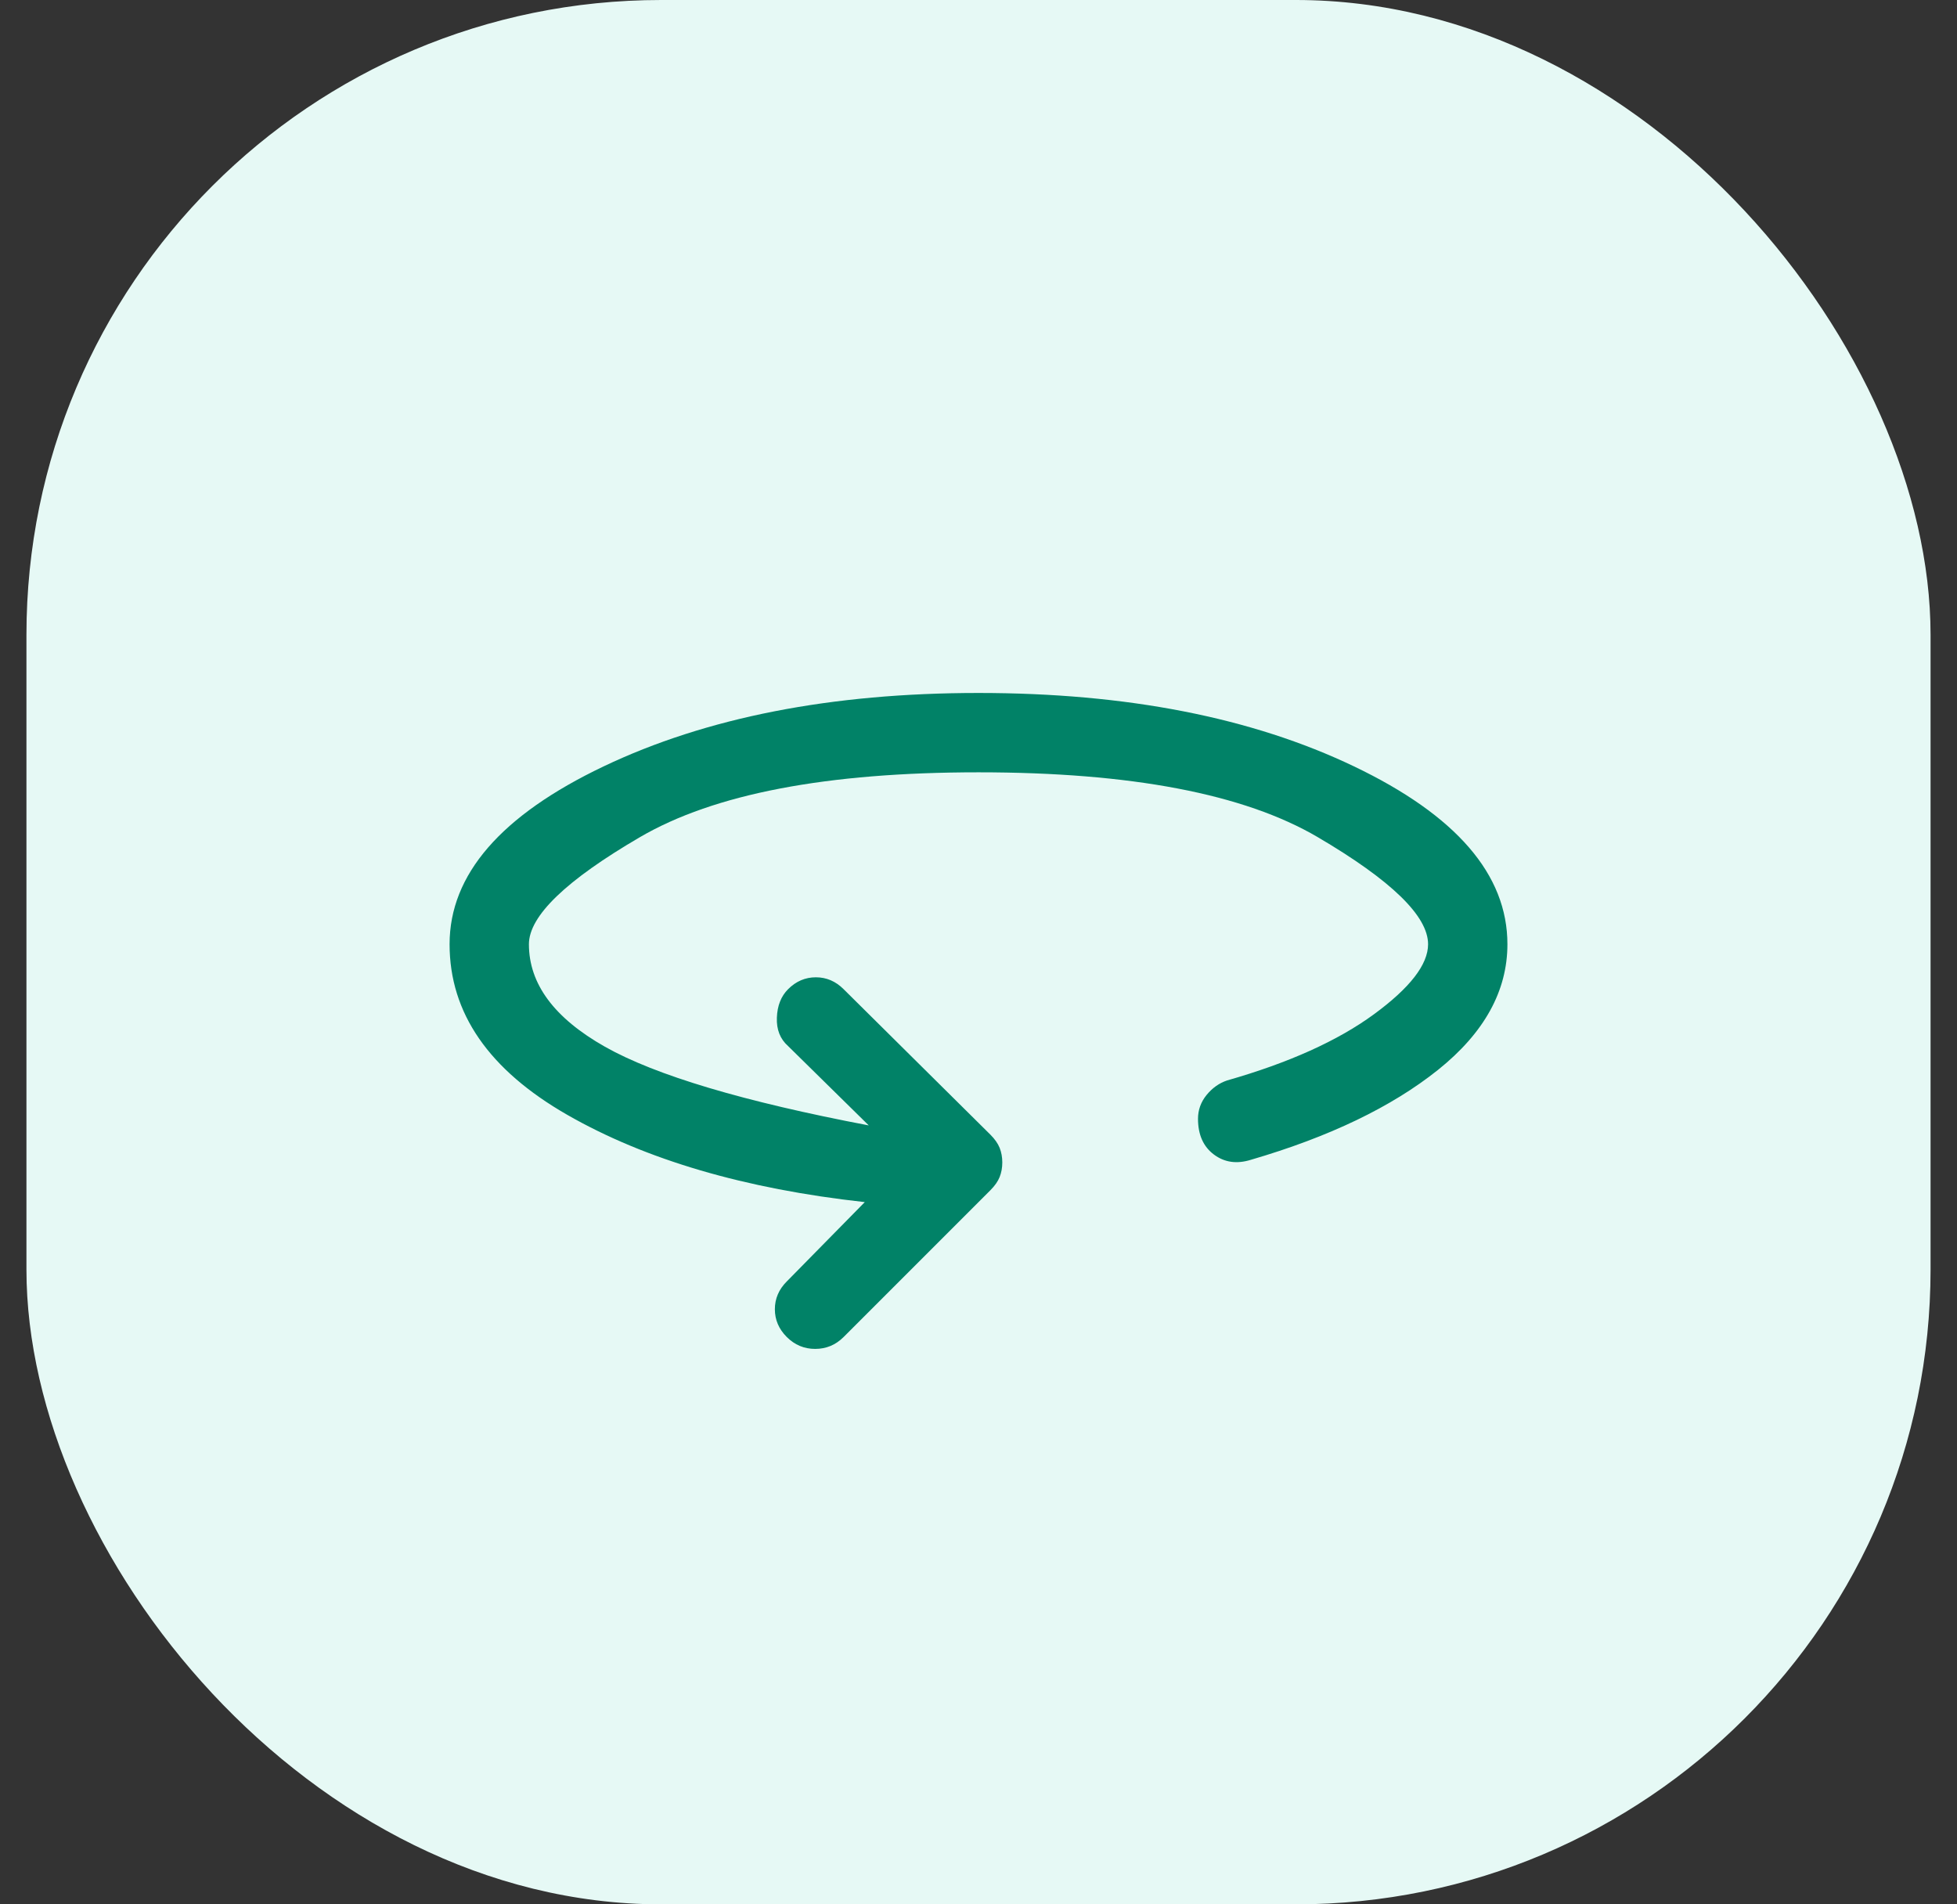
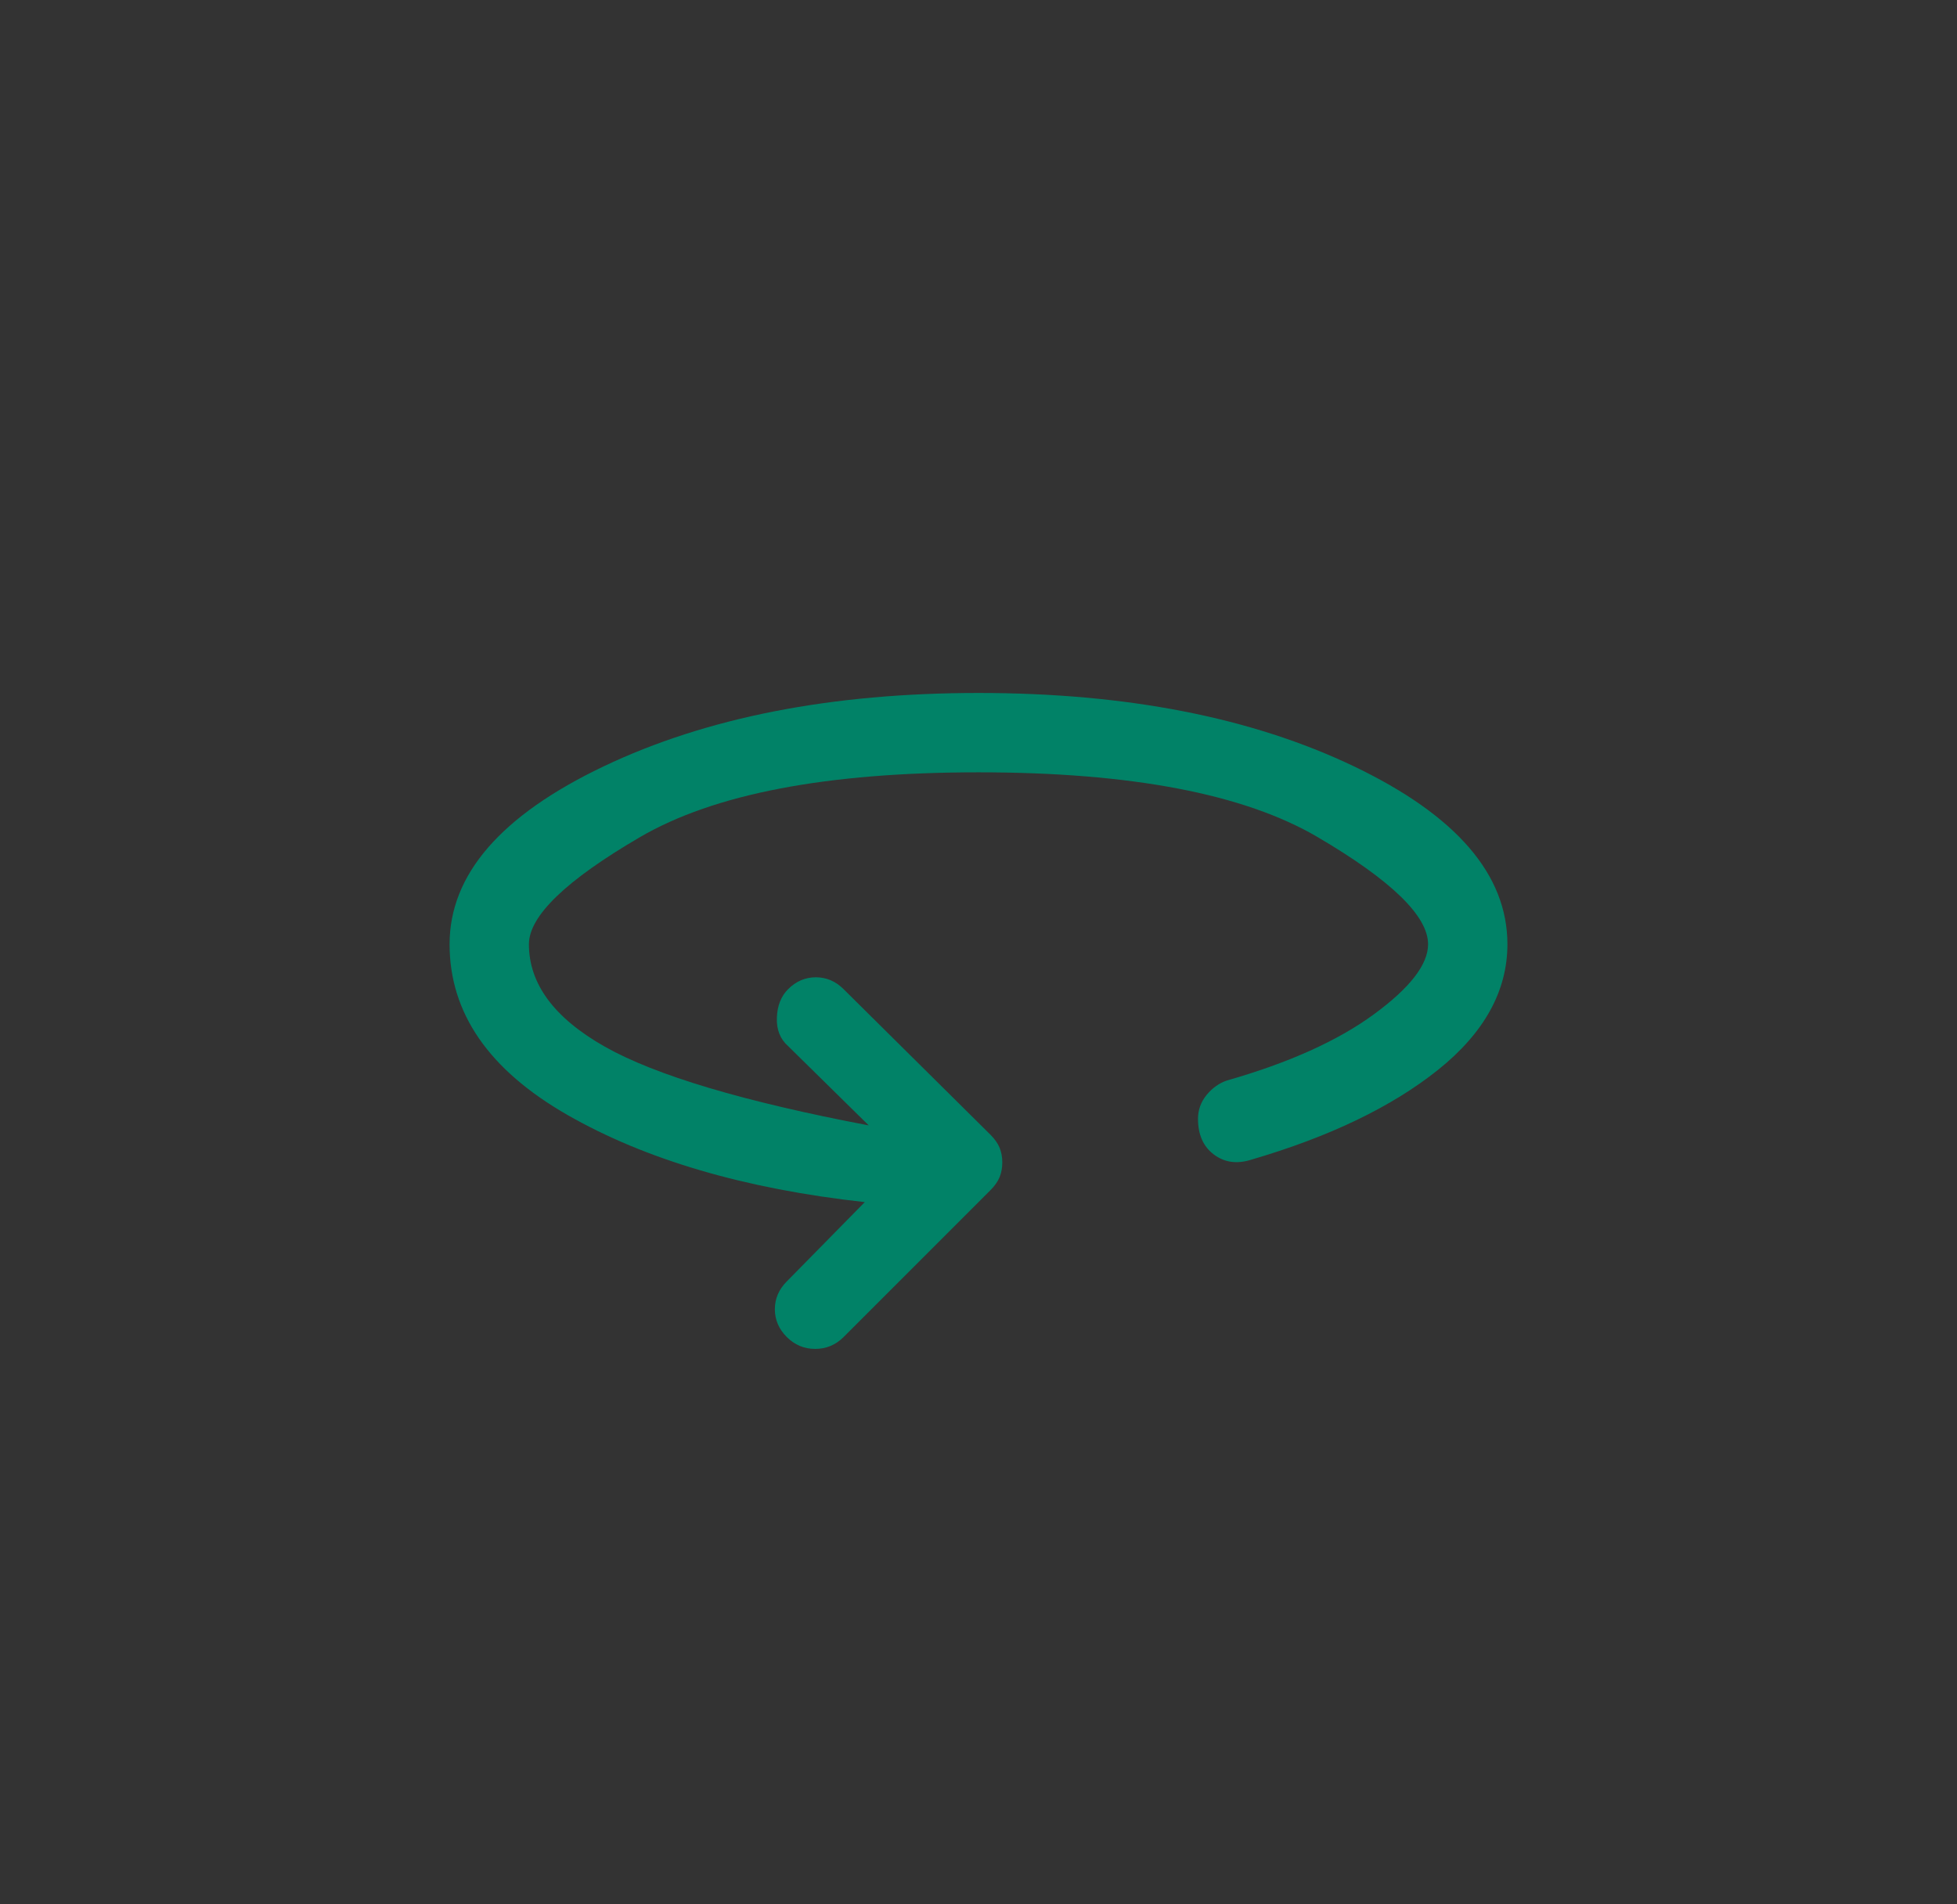
<svg xmlns="http://www.w3.org/2000/svg" width="37" height="36" viewBox="0 0 37 36" fill="none">
  <rect x="0" y="0" width="37" height="36" fill="#333333" stroke="none" />
-   <rect x="0.5" width="36" height="36" rx="12" fill="#E6F9F5" />
  <path d="M14.875 25.275C14.725 25.125 14.65 24.95 14.65 24.75C14.65 24.55 14.725 24.375 14.875 24.225L16.35 22.725C14.083 22.475 12.208 21.925 10.725 21.075C9.242 20.225 8.5 19.15 8.5 17.85C8.5 16.533 9.471 15.413 11.412 14.488C13.354 13.563 15.717 13.1 18.5 13.1C21.3 13.1 23.667 13.563 25.6 14.488C27.533 15.413 28.5 16.533 28.5 17.85C28.5 18.733 28.062 19.525 27.188 20.225C26.312 20.925 25.133 21.492 23.65 21.925C23.383 22.008 23.15 21.975 22.95 21.825C22.75 21.675 22.65 21.45 22.65 21.15C22.65 20.983 22.704 20.833 22.812 20.7C22.921 20.567 23.05 20.475 23.2 20.425C24.367 20.092 25.292 19.675 25.975 19.175C26.658 18.675 27 18.233 27 17.85C27 17.317 26.304 16.642 24.913 15.825C23.521 15.008 21.383 14.6 18.5 14.6C15.633 14.6 13.5 15.008 12.1 15.825C10.7 16.642 10 17.317 10 17.85C10 18.6 10.479 19.246 11.438 19.788C12.396 20.329 14.058 20.825 16.425 21.275L14.9 19.775C14.75 19.642 14.679 19.463 14.688 19.238C14.696 19.013 14.767 18.833 14.9 18.7C15.05 18.55 15.225 18.475 15.425 18.475C15.625 18.475 15.8 18.55 15.95 18.7L18.725 21.45C18.808 21.533 18.867 21.617 18.9 21.7C18.933 21.783 18.95 21.875 18.95 21.975C18.95 22.075 18.933 22.167 18.9 22.25C18.867 22.333 18.808 22.417 18.725 22.5L15.95 25.275C15.8 25.425 15.621 25.5 15.412 25.5C15.204 25.5 15.025 25.425 14.875 25.275Z" fill="#018267" />
</svg>